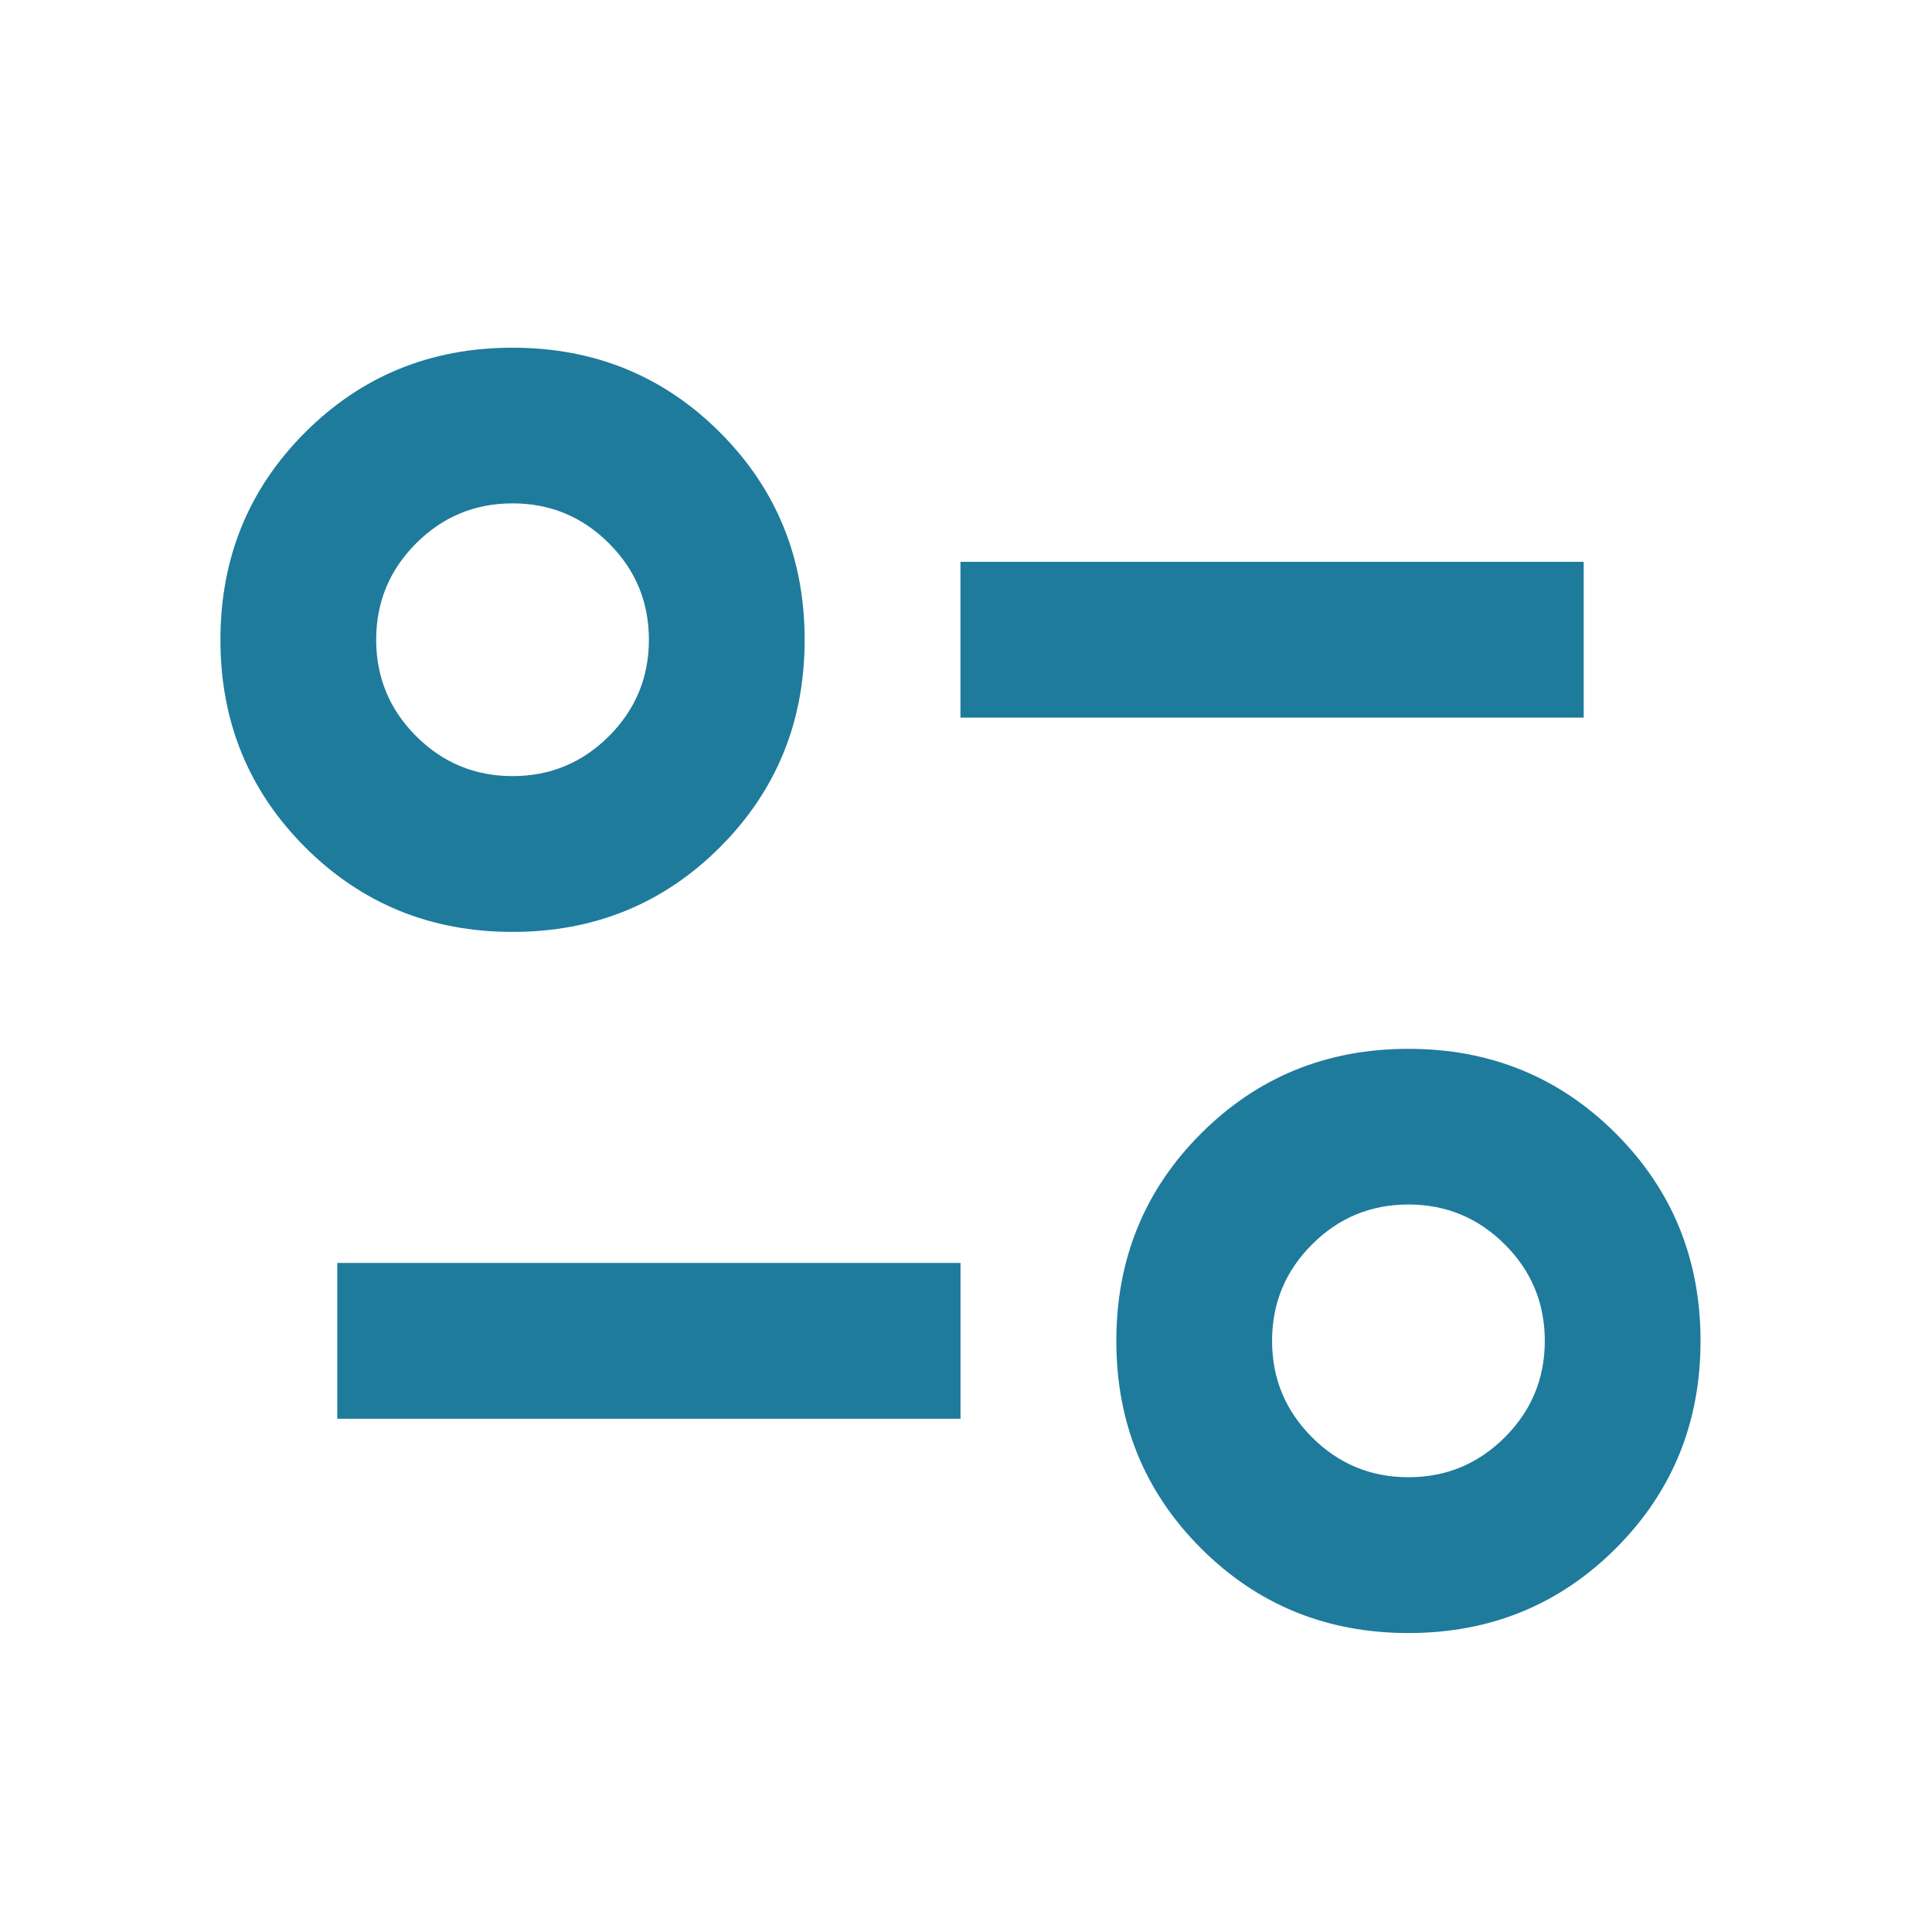
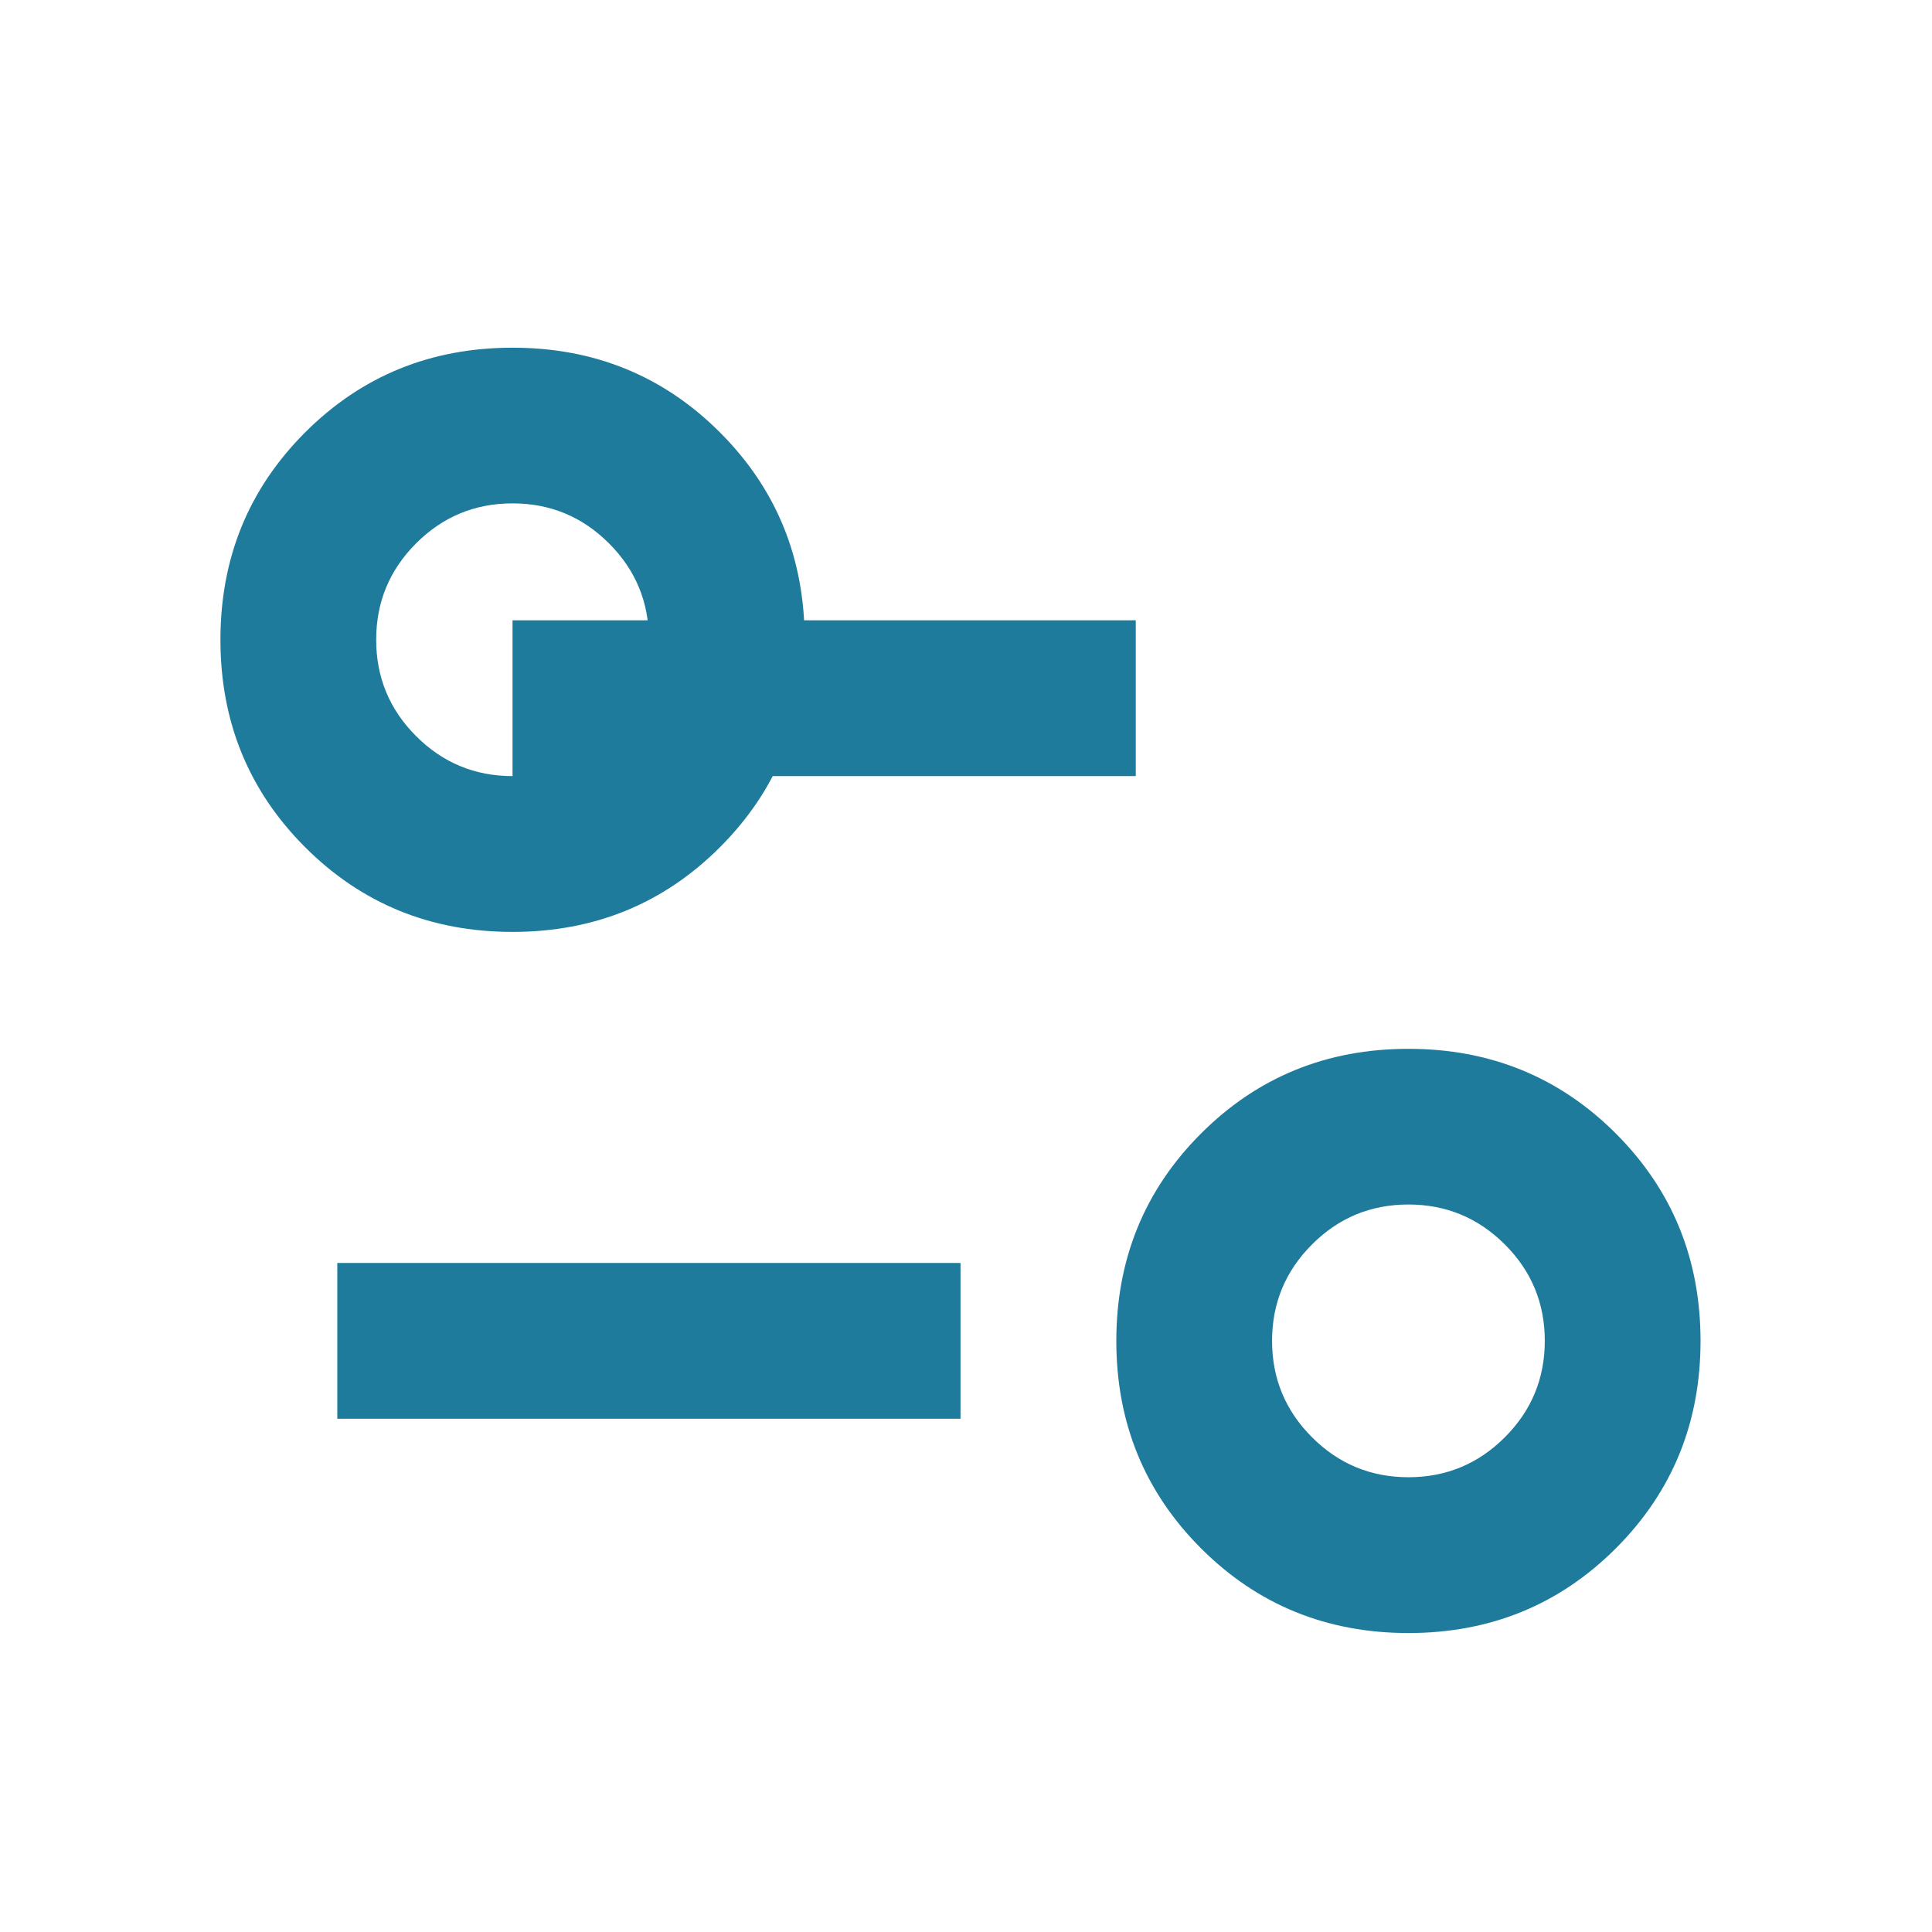
<svg xmlns="http://www.w3.org/2000/svg" fill="none" height="31" viewBox="0 0 31 31" width="31">
-   <path d="m22.599 26.203c-1.312 0-2.422-.453-3.328-1.359-.906-.906-1.359-2.016-1.359-3.328s.453-2.422 1.359-3.328c.906-.906 2.016-1.359 3.328-1.359s2.422.453 3.328 1.359c.906.906 1.359 2.016 1.359 3.328s-.453 2.422-1.359 3.328c-.906.906-2.016 1.359-3.328 1.359zm0-2.5c.604 0 1.12-.214 1.547-.641.427-.427.641-.943.641-1.547 0-.604-.213-1.12-.641-1.547s-.943-.641-1.547-.641c-.604 0-1.12.213-1.547.641-.427.427-.641.943-.641 1.547 0 .604.214 1.12.641 1.547.427.427.943.641 1.547.641zm-17.187-.938v-2.5h10v2.5zm2.812-7.812c-1.312 0-2.422-.453-3.328-1.359-.906-.906-1.359-2.016-1.359-3.328 0-1.313.453-2.422 1.359-3.328s2.016-1.359 3.328-1.359 2.422.453 3.328 1.359c.906.906 1.359 2.016 1.359 3.328 0 1.312-.453 2.422-1.359 3.328-.906.906-2.016 1.359-3.328 1.359zm0-2.5c.604 0 1.12-.214 1.547-.641.427-.427.641-.943.641-1.547 0-.604-.213-1.12-.641-1.547-.427-.427-.943-.641-1.547-.641-.604 0-1.12.214-1.547.641-.427.427-.641.943-.641 1.547 0 .604.214 1.12.641 1.547.427.427.943.641 1.547.641zm7.187-.938v-2.5h10v2.5z" fill="#1e7b9c" />
+   <path d="m22.599 26.203c-1.312 0-2.422-.453-3.328-1.359-.906-.906-1.359-2.016-1.359-3.328s.453-2.422 1.359-3.328c.906-.906 2.016-1.359 3.328-1.359s2.422.453 3.328 1.359c.906.906 1.359 2.016 1.359 3.328s-.453 2.422-1.359 3.328c-.906.906-2.016 1.359-3.328 1.359zm0-2.5c.604 0 1.12-.214 1.547-.641.427-.427.641-.943.641-1.547 0-.604-.213-1.12-.641-1.547s-.943-.641-1.547-.641c-.604 0-1.12.213-1.547.641-.427.427-.641.943-.641 1.547 0 .604.214 1.12.641 1.547.427.427.943.641 1.547.641zm-17.187-.938v-2.5h10v2.5zm2.812-7.812c-1.312 0-2.422-.453-3.328-1.359-.906-.906-1.359-2.016-1.359-3.328 0-1.313.453-2.422 1.359-3.328s2.016-1.359 3.328-1.359 2.422.453 3.328 1.359c.906.906 1.359 2.016 1.359 3.328 0 1.312-.453 2.422-1.359 3.328-.906.906-2.016 1.359-3.328 1.359zm0-2.5c.604 0 1.12-.214 1.547-.641.427-.427.641-.943.641-1.547 0-.604-.213-1.12-.641-1.547-.427-.427-.943-.641-1.547-.641-.604 0-1.12.214-1.547.641-.427.427-.641.943-.641 1.547 0 .604.214 1.12.641 1.547.427.427.943.641 1.547.641zv-2.5h10v2.5z" fill="#1e7b9c" />
</svg>